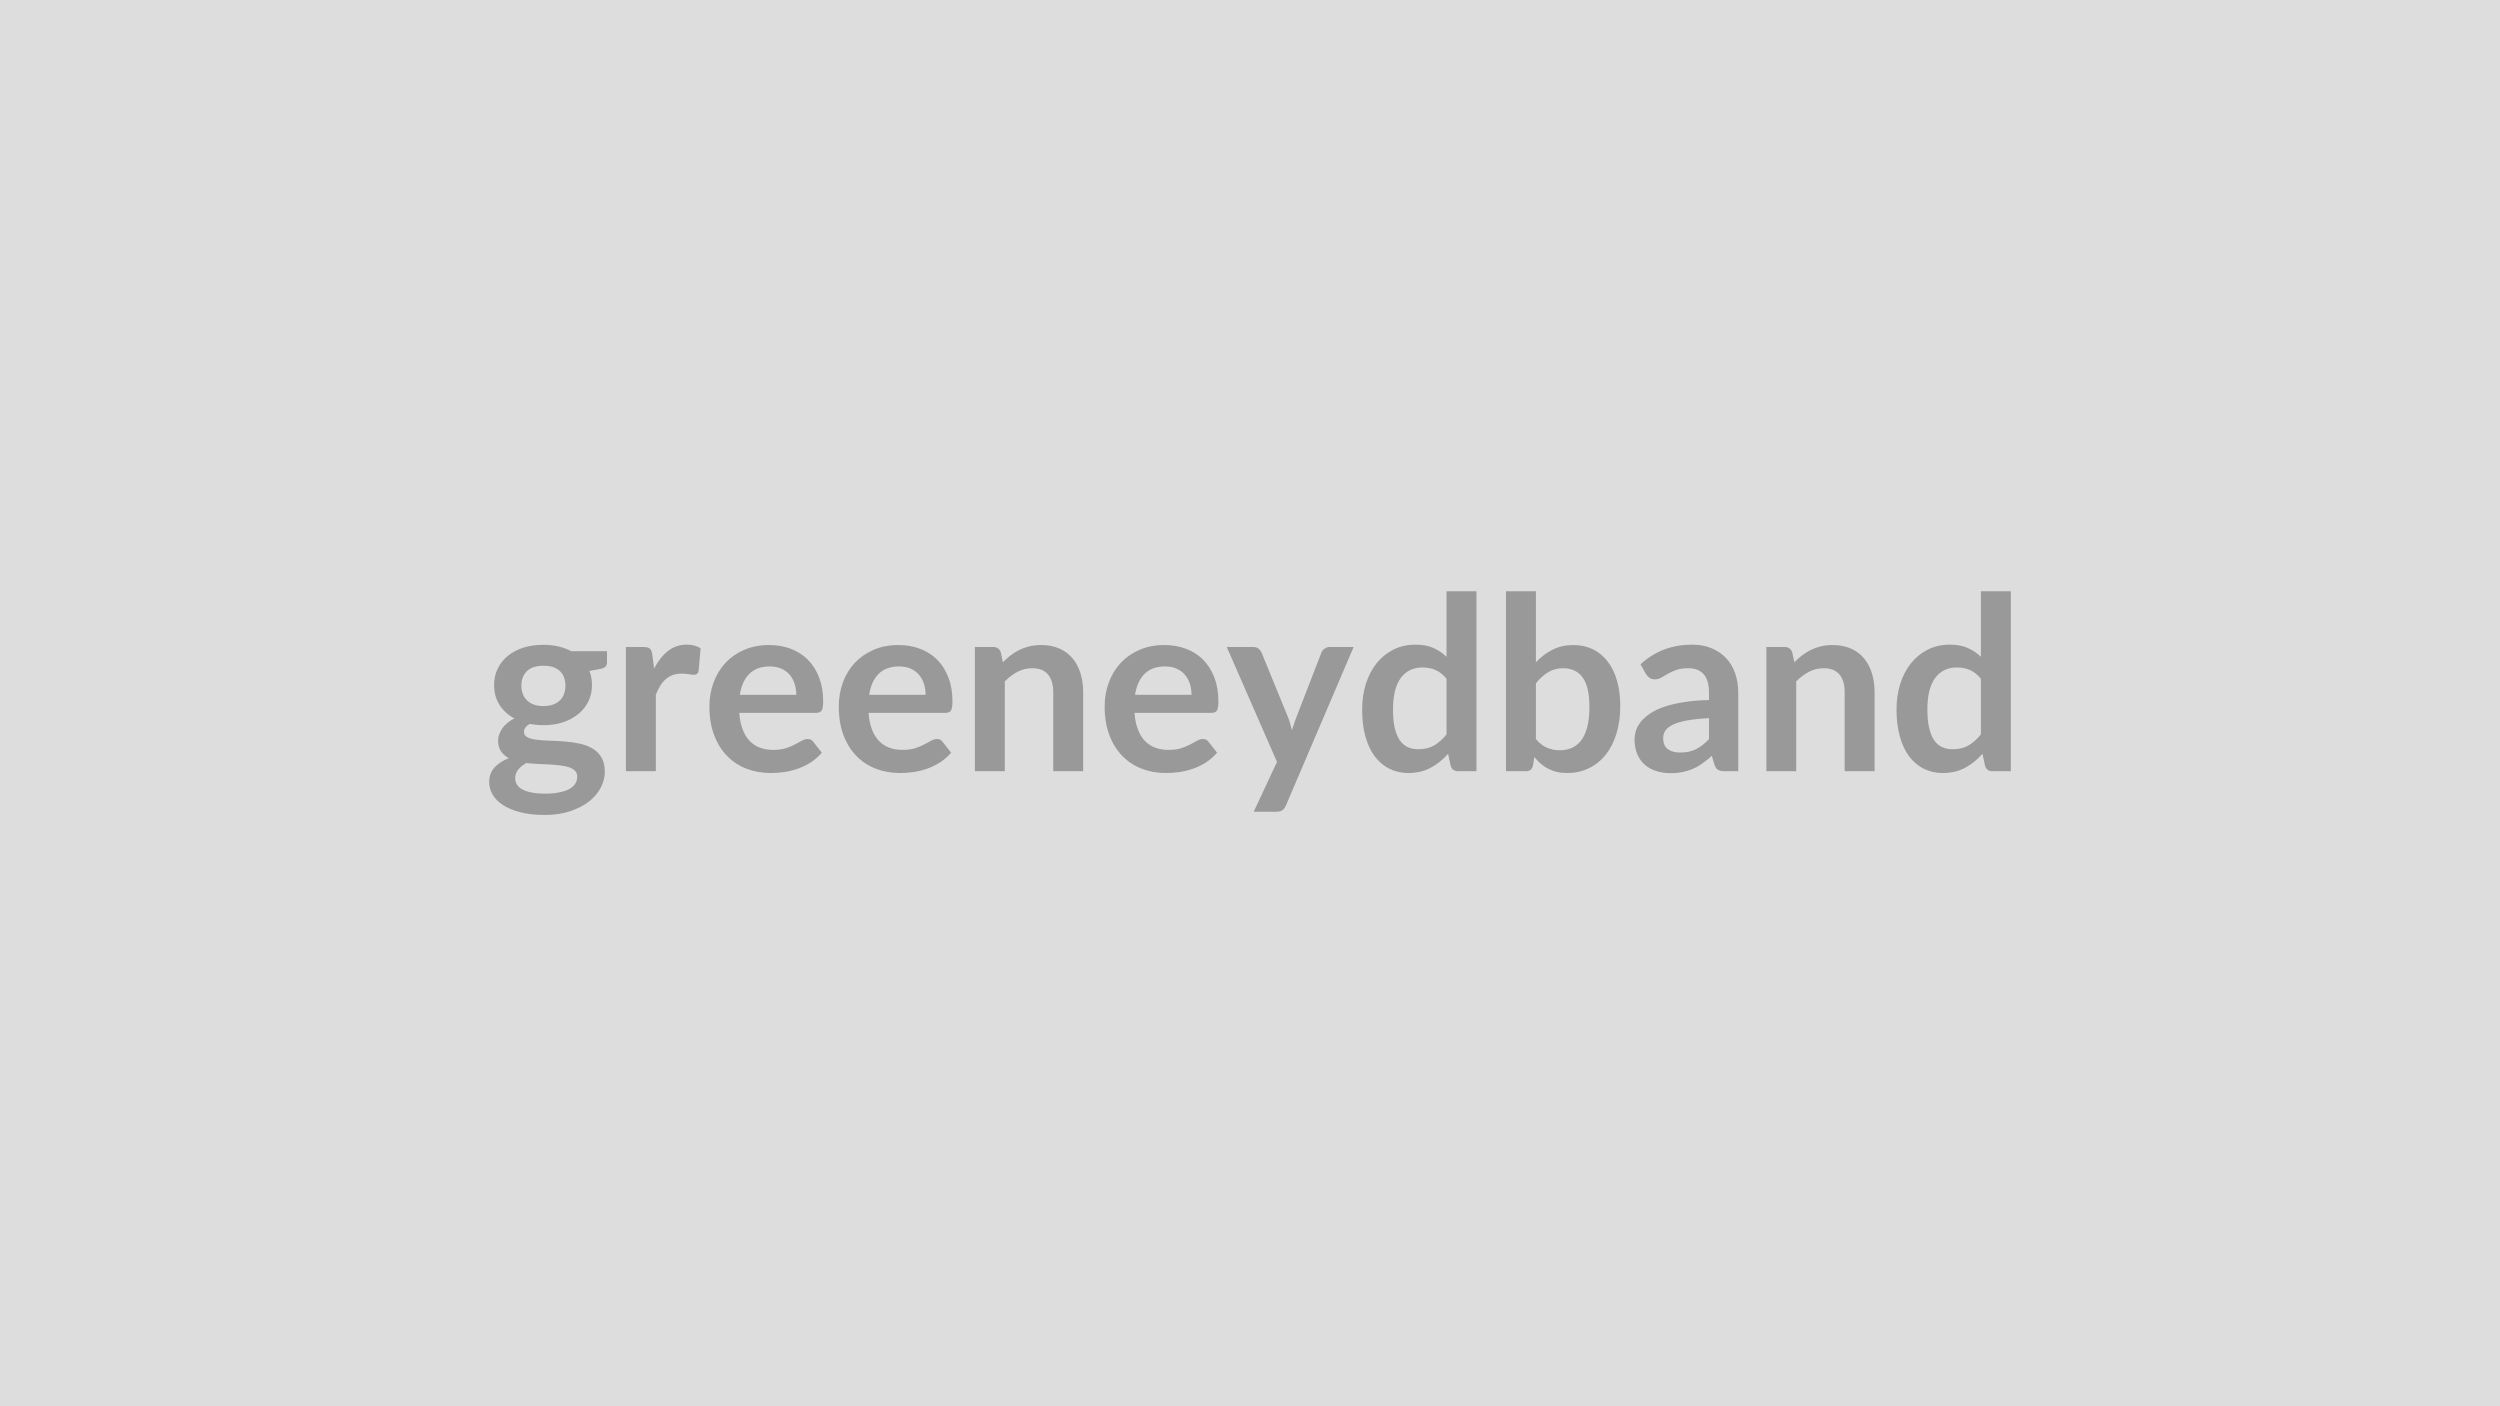
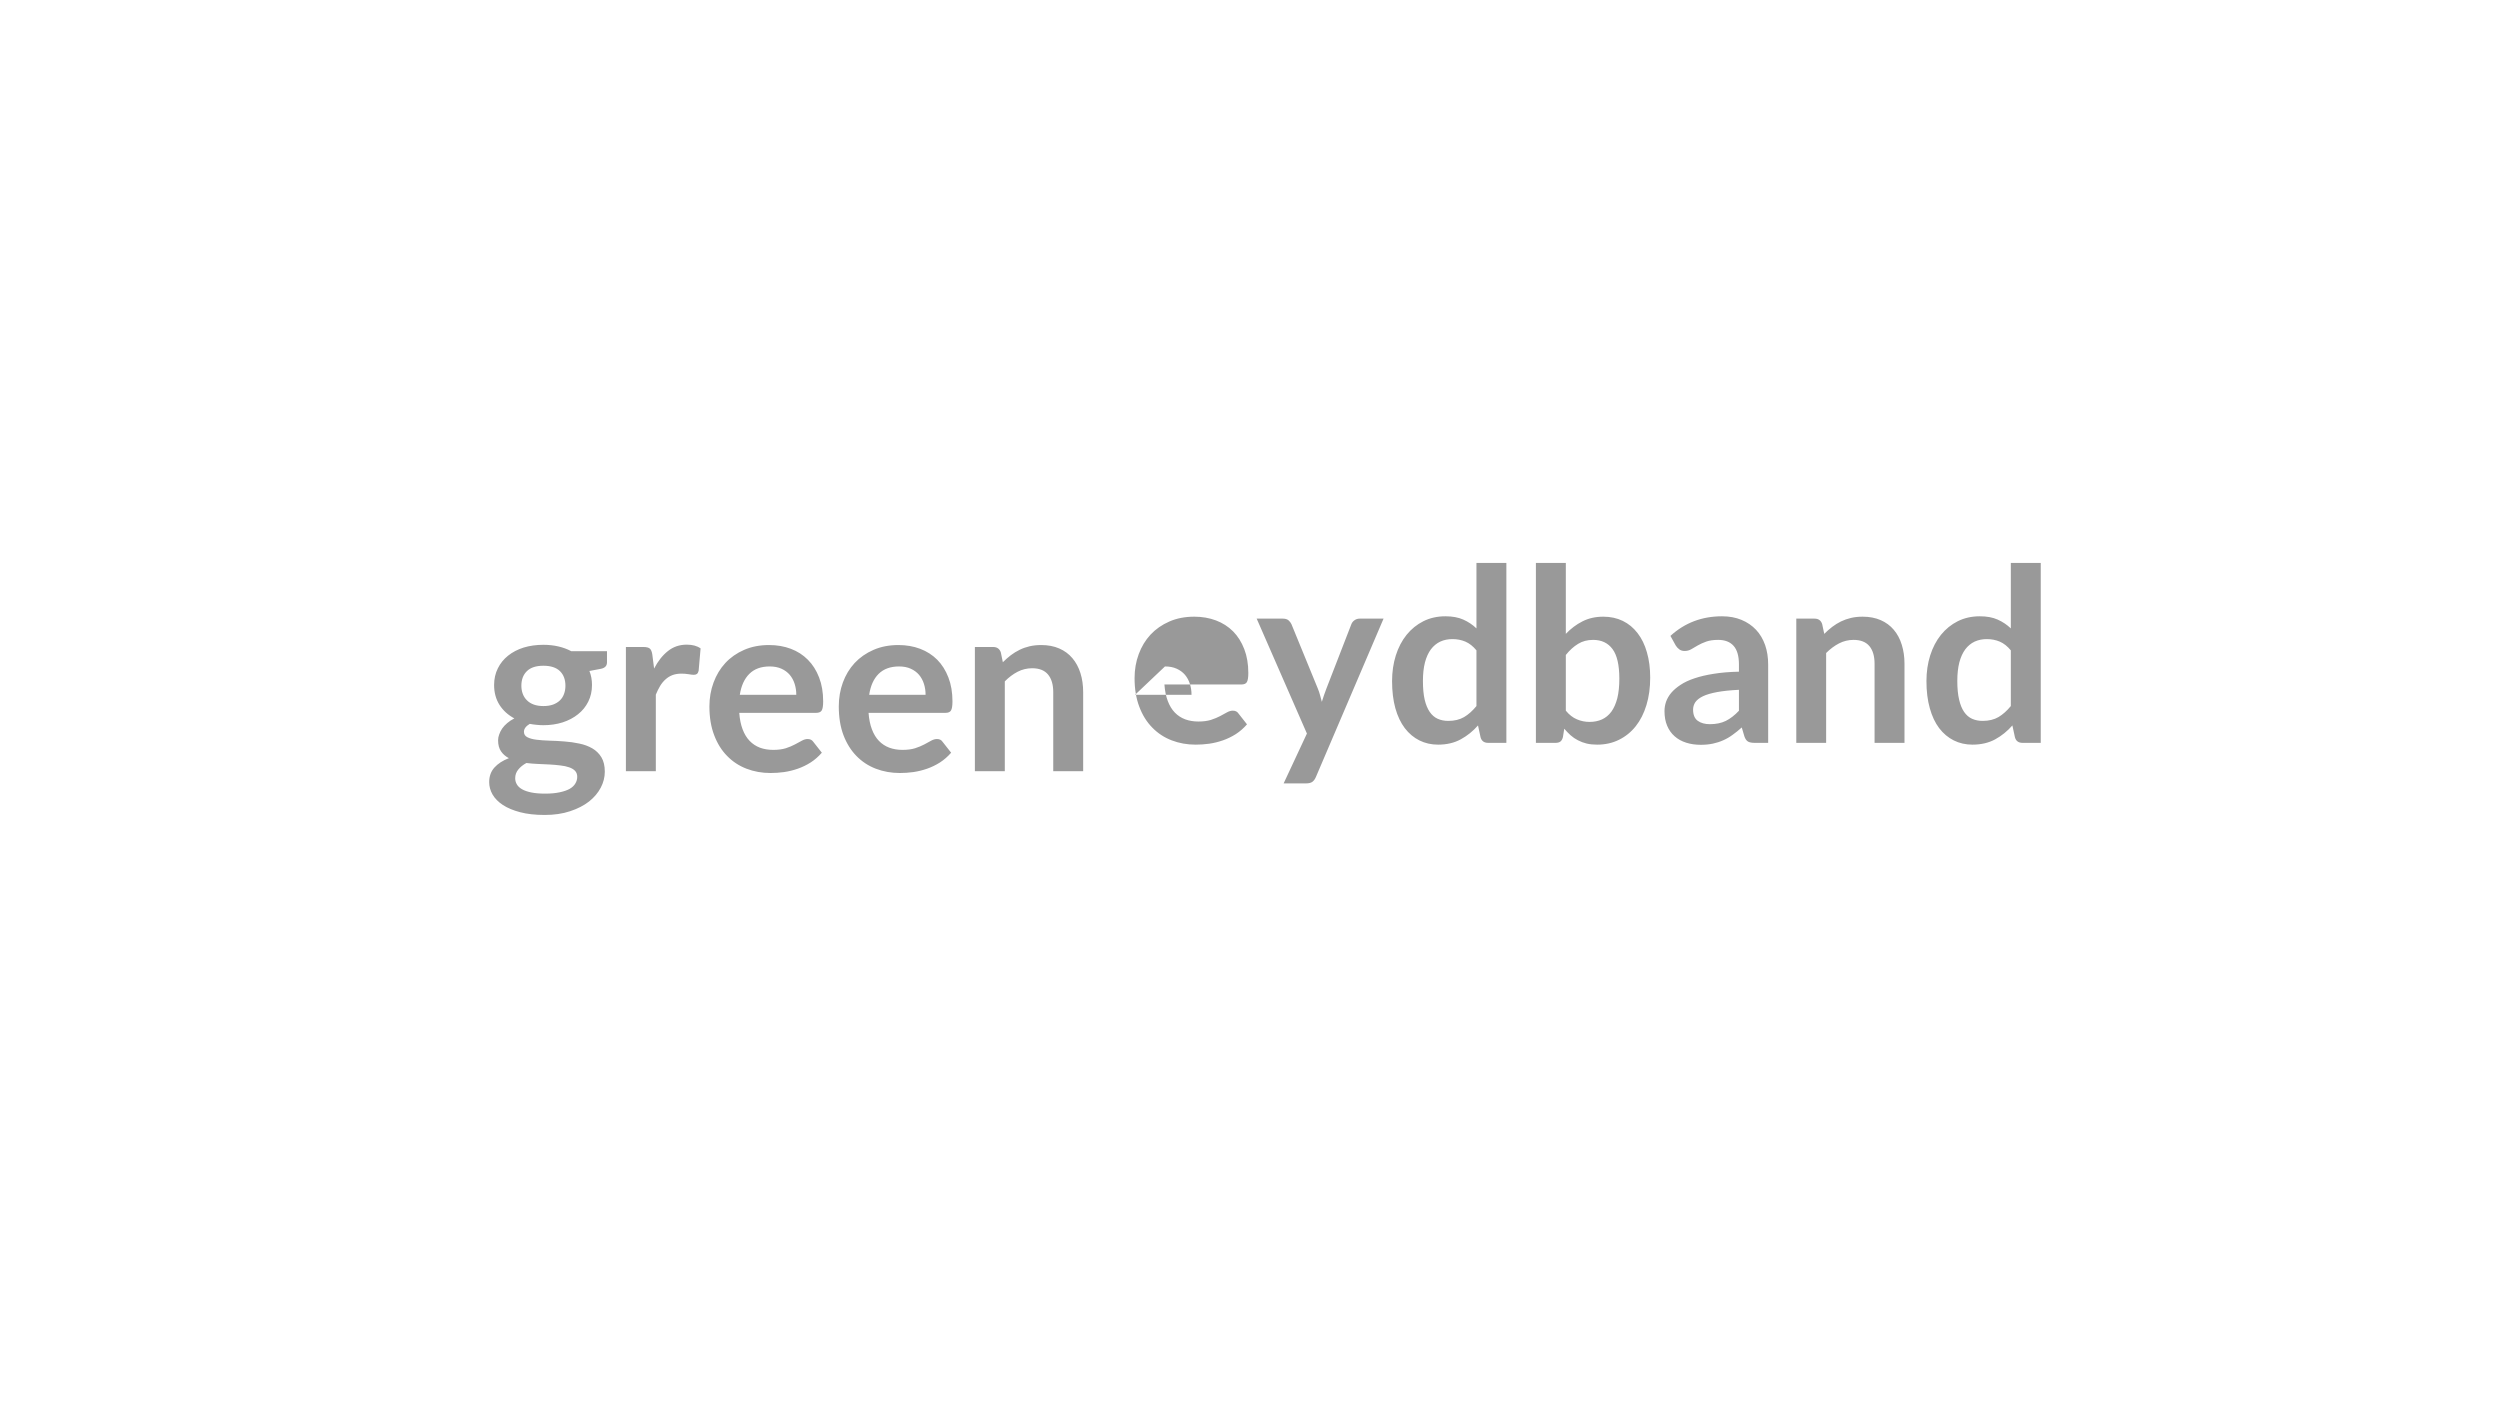
<svg xmlns="http://www.w3.org/2000/svg" width="320" height="180" viewBox="0 0 320 180">
-   <rect width="100%" height="100%" fill="#DDDDDD" />
-   <path fill="#999999" d="M69.555 90.375q.71 0 1.24-.19.53-.2.88-.54t.52-.82q.18-.48.18-1.05 0-1.18-.7-1.87-.71-.69-2.12-.69t-2.11.69q-.71.69-.71 1.87 0 .56.18 1.04t.53.82q.34.35.88.55.53.19 1.23.19m4.33 9.05q0-.46-.28-.76-.28-.29-.76-.45-.48-.17-1.13-.24-.64-.08-1.36-.12t-1.49-.07-1.49-.12q-.64.35-1.03.83-.4.48-.4 1.12 0 .42.21.78.21.37.67.63.45.26 1.18.41t1.78.15q1.07 0 1.85-.17.77-.16 1.28-.44.5-.29.73-.69.24-.39.24-.86m-.76-16.07h4.57v1.43q0 .68-.82.83l-1.43.27q.33.82.33 1.79 0 1.18-.48 2.14-.47.95-1.31 1.61-.83.67-1.97 1.04-1.14.36-2.46.36-.46 0-.9-.05-.43-.04-.85-.12-.74.45-.74 1.01 0 .48.44.7.44.23 1.17.32t1.66.12q.93.02 1.9.1.98.07 1.91.27.93.19 1.66.61t1.17 1.14.44 1.85q0 1.06-.52 2.05t-1.5 1.77q-.99.77-2.42 1.24-1.43.48-3.26.48-1.8 0-3.13-.35-1.34-.35-2.22-.93t-1.32-1.34q-.43-.76-.43-1.58 0-1.12.67-1.87.68-.75 1.85-1.2-.63-.33-1-.87-.38-.54-.38-1.43 0-.35.14-.73.13-.38.38-.76.26-.37.65-.7.38-.33.91-.6-1.21-.65-1.9-1.73-.69-1.09-.69-2.55 0-1.17.48-2.13.47-.95 1.31-1.62.85-.68 2-1.04 1.16-.35 2.52-.35 1.02 0 1.92.21t1.65.61m10.37.42.23 1.8q.74-1.43 1.77-2.24 1.02-.82 2.41-.82 1.1 0 1.77.48l-.25 2.87q-.07.28-.22.4-.15.11-.4.11-.23 0-.69-.08-.45-.07-.89-.07-.63 0-1.13.18-.5.19-.89.54-.4.35-.7.84-.3.5-.56 1.13v9.8h-3.83v-15.9h2.24q.59 0 .83.21.23.21.31.75m11.2 5.16h7.23q0-.74-.21-1.4t-.63-1.16q-.42-.49-1.06-.78-.65-.29-1.5-.29-1.66 0-2.61.95-.95.94-1.22 2.68m9.77 2.31h-9.84q.09 1.22.43 2.11.34.9.9 1.48t1.32.87q.77.28 1.7.28t1.61-.21q.67-.22 1.17-.49.51-.26.89-.48.38-.21.73-.21.48 0 .72.35l1.1 1.4q-.64.74-1.43 1.25-.79.5-1.65.8t-1.75.43q-.89.12-1.73.12-1.66 0-3.08-.55-1.43-.55-2.48-1.63-1.06-1.07-1.66-2.66-.61-1.59-.61-3.68 0-1.63.53-3.06.53-1.44 1.51-2.5t2.4-1.68 3.2-.62q1.51 0 2.78.48t2.18 1.4q.92.92 1.44 2.27.52 1.34.52 3.06 0 .86-.19 1.17-.19.3-.71.3m6.79-2.31h7.22q0-.74-.21-1.4t-.63-1.16q-.42-.49-1.06-.78t-1.49-.29q-1.66 0-2.62.95-.95.94-1.21 2.68m9.76 2.31h-9.84q.09 1.22.43 2.11.34.9.9 1.48t1.33.87q.76.28 1.69.28t1.61-.21q.67-.22 1.18-.49.5-.26.88-.48.38-.21.74-.21.48 0 .71.35l1.1 1.4q-.64.74-1.43 1.25-.79.5-1.65.8t-1.75.43q-.89.12-1.73.12-1.65 0-3.08-.55t-2.48-1.63q-1.05-1.07-1.66-2.66-.6-1.59-.6-3.68 0-1.63.52-3.06.53-1.44 1.51-2.5.99-1.06 2.41-1.68t3.2-.62q1.5 0 2.77.48t2.19 1.4q.91.92 1.43 2.27.52 1.34.52 3.06 0 .86-.19 1.17-.18.3-.71.3m7.09-7.74.26 1.26q.48-.48 1.01-.89.54-.41 1.14-.7.59-.29 1.27-.45.69-.16 1.49-.16 1.3 0 2.31.44t1.68 1.24q.68.8 1.03 1.91t.35 2.44v10.12h-3.83v-10.12q0-1.46-.67-2.26t-2.03-.8q-.99 0-1.86.45t-1.64 1.23v11.5h-3.83v-15.9h2.34q.74 0 .98.69m17.18 5.43h7.23q0-.74-.21-1.4t-.63-1.16q-.42-.49-1.06-.78t-1.5-.29q-1.66 0-2.61.95-.95.94-1.22 2.68m9.77 2.31h-9.84q.09 1.22.43 2.11.34.9.9 1.48t1.33.87q.76.28 1.69.28t1.61-.21q.67-.22 1.18-.49.5-.26.88-.48.38-.21.73-.21.49 0 .72.35l1.1 1.4q-.64.74-1.43 1.25-.79.5-1.65.8t-1.75.43q-.89.12-1.73.12-1.66 0-3.08-.55-1.43-.55-2.48-1.63-1.06-1.07-1.66-2.66-.61-1.59-.61-3.68 0-1.63.53-3.06.53-1.44 1.51-2.5.99-1.06 2.41-1.68 1.41-.62 3.2-.62 1.5 0 2.77.48t2.19 1.4q.91.92 1.43 2.27.52 1.34.52 3.06 0 .86-.19 1.17-.18.3-.71.3m15.14-8.43h3.07l-8.66 20.27q-.17.4-.44.61-.28.21-.83.21h-2.86l2.98-6.38-6.43-14.71h3.36q.45 0 .71.21.25.22.38.5l3.38 8.25q.17.41.28.83.12.42.23.86.14-.44.28-.86.14-.43.31-.85l3.19-8.23q.12-.31.41-.51t.64-.2m14.96 11.19v-7.13q-.65-.79-1.42-1.12-.76-.32-1.65-.32-.87 0-1.56.32-.7.33-1.2.99-.49.66-.76 1.67-.26 1.02-.26 2.39 0 1.4.22 2.37.23.97.65 1.58t1.02.88q.61.27 1.35.27 1.19 0 2.03-.49.84-.5 1.58-1.41m0-18.32h3.83v23.03h-2.34q-.76 0-.96-.7l-.33-1.53q-.96 1.1-2.21 1.78-1.24.68-2.9.68-1.3 0-2.39-.54-1.08-.54-1.87-1.57-.78-1.03-1.21-2.55-.42-1.52-.42-3.48 0-1.76.48-3.28t1.38-2.64q.9-1.11 2.15-1.74 1.26-.63 2.82-.63 1.34 0 2.28.42.95.42 1.69 1.13zm11.44 11.78v7.13q.65.79 1.42 1.11.77.33 1.62.33.88 0 1.59-.32.7-.32 1.2-.99.49-.68.76-1.72.26-1.05.26-2.5 0-2.62-.87-3.79-.87-1.18-2.49-1.18-1.1 0-1.92.51-.83.5-1.57 1.42m0-11.78v9.08q.96-1.01 2.13-1.6 1.17-.6 2.67-.6 1.38 0 2.49.54t1.89 1.56q.79 1.01 1.2 2.46.42 1.44.42 3.24 0 1.93-.48 3.51-.48 1.59-1.37 2.71t-2.15 1.74q-1.25.62-2.79.62-.74 0-1.34-.14-.61-.15-1.12-.42-.51-.26-.94-.64-.42-.38-.81-.84l-.17 1.07q-.1.4-.32.57t-.61.17h-2.53v-23.03zm22.16 18.92v-2.68q-1.65.08-2.79.29-1.13.21-1.81.53-.68.33-.98.76-.29.44-.29.95 0 1.01.6 1.44.59.43 1.55.43 1.18 0 2.04-.42.86-.43 1.68-1.3m-8.09-8.35-.68-1.23q2.75-2.51 6.6-2.51 1.4 0 2.5.46t1.86 1.27 1.16 1.95q.39 1.13.39 2.48v10.04h-1.74q-.54 0-.83-.16-.3-.17-.47-.66l-.34-1.15q-.6.54-1.18.95-.57.42-1.19.69-.62.28-1.33.43-.7.15-1.55.15-1.01 0-1.86-.27-.86-.27-1.48-.82-.62-.54-.96-1.35-.34-.8-.34-1.87 0-.61.2-1.2.21-.6.66-1.14.46-.54 1.19-1.02.73-.49 1.79-.84 1.06-.36 2.47-.58 1.41-.23 3.22-.27v-.93q0-1.6-.68-2.37t-1.97-.77q-.93 0-1.54.22t-1.08.49q-.46.27-.84.49t-.84.22q-.41 0-.69-.21t-.45-.49m18.74-2.75.27 1.26q.48-.48 1.01-.89.54-.41 1.13-.7.6-.29 1.28-.45t1.49-.16q1.3 0 2.31.44t1.68 1.24q.68.8 1.02 1.91.35 1.11.35 2.44v10.12h-3.83v-10.12q0-1.46-.66-2.26-.67-.8-2.03-.8-.99 0-1.86.45t-1.65 1.23v11.5h-3.82v-15.9h2.34q.74 0 .97.69m24.15 10.5v-7.13q-.65-.79-1.42-1.12-.76-.32-1.65-.32-.86 0-1.56.32-.7.33-1.2.99-.49.66-.76 1.67-.26 1.02-.26 2.39 0 1.4.23 2.37.22.97.64 1.58t1.02.88q.61.27 1.35.27 1.19 0 2.03-.49.84-.5 1.58-1.41m0-18.32h3.83v23.03h-2.34q-.76 0-.96-.7l-.33-1.53q-.96 1.1-2.2 1.78-1.25.68-2.91.68-1.3 0-2.39-.54-1.08-.54-1.87-1.57-.78-1.03-1.2-2.55-.43-1.52-.43-3.48 0-1.76.48-3.28t1.38-2.64q.9-1.11 2.15-1.74 1.26-.63 2.82-.63 1.34 0 2.28.42.95.42 1.69 1.13z" />
+   <path fill="#999999" d="M69.555 90.375q.71 0 1.24-.19.53-.2.88-.54t.52-.82q.18-.48.18-1.05 0-1.18-.7-1.87-.71-.69-2.12-.69t-2.11.69q-.71.69-.71 1.87 0 .56.18 1.04t.53.82q.34.35.88.55.53.19 1.23.19m4.33 9.05q0-.46-.28-.76-.28-.29-.76-.45-.48-.17-1.13-.24-.64-.08-1.36-.12t-1.49-.07-1.49-.12q-.64.35-1.03.83-.4.48-.4 1.12 0 .42.21.78.21.37.67.63.45.26 1.18.41t1.78.15q1.07 0 1.85-.17.77-.16 1.28-.44.5-.29.73-.69.24-.39.24-.86m-.76-16.07h4.57v1.43q0 .68-.82.83l-1.43.27q.33.82.33 1.79 0 1.18-.48 2.14-.47.95-1.31 1.61-.83.67-1.97 1.04-1.14.36-2.46.36-.46 0-.9-.05-.43-.04-.85-.12-.74.45-.74 1.01 0 .48.44.7.44.23 1.17.32t1.66.12q.93.02 1.9.1.98.07 1.91.27.93.19 1.66.61t1.17 1.14.44 1.85q0 1.06-.52 2.05t-1.5 1.77q-.99.77-2.42 1.24-1.43.48-3.26.48-1.8 0-3.13-.35-1.34-.35-2.22-.93t-1.32-1.34q-.43-.76-.43-1.58 0-1.12.67-1.87.68-.75 1.85-1.2-.63-.33-1-.87-.38-.54-.38-1.43 0-.35.14-.73.13-.38.38-.76.26-.37.65-.7.38-.33.91-.6-1.21-.65-1.9-1.73-.69-1.09-.69-2.55 0-1.17.48-2.13.47-.95 1.31-1.62.85-.68 2-1.04 1.16-.35 2.52-.35 1.02 0 1.92.21t1.65.61m10.37.42.23 1.8q.74-1.43 1.77-2.24 1.02-.82 2.41-.82 1.1 0 1.77.48l-.25 2.87q-.07.28-.22.4-.15.11-.4.11-.23 0-.69-.08-.45-.07-.89-.07-.63 0-1.13.18-.5.19-.89.54-.4.35-.7.84-.3.5-.56 1.13v9.8h-3.83v-15.9h2.24q.59 0 .83.21.23.21.31.75m11.2 5.16h7.23q0-.74-.21-1.4t-.63-1.16q-.42-.49-1.06-.78-.65-.29-1.5-.29-1.66 0-2.61.95-.95.94-1.22 2.68m9.77 2.31h-9.84q.09 1.22.43 2.11.34.9.9 1.48t1.32.87q.77.28 1.7.28t1.61-.21q.67-.22 1.17-.49.51-.26.89-.48.38-.21.73-.21.48 0 .72.35l1.1 1.4q-.64.74-1.43 1.25-.79.5-1.65.8t-1.75.43q-.89.12-1.73.12-1.66 0-3.08-.55-1.43-.55-2.48-1.63-1.06-1.07-1.66-2.66-.61-1.59-.61-3.68 0-1.63.53-3.06.53-1.44 1.51-2.5t2.4-1.68 3.2-.62q1.51 0 2.78.48t2.18 1.4q.92.92 1.44 2.27.52 1.34.52 3.06 0 .86-.19 1.17-.19.3-.71.3m6.79-2.31h7.22q0-.74-.21-1.4t-.63-1.16q-.42-.49-1.06-.78t-1.49-.29q-1.66 0-2.62.95-.95.94-1.21 2.68m9.76 2.31h-9.84q.09 1.22.43 2.11.34.9.9 1.48t1.33.87q.76.28 1.69.28t1.61-.21q.67-.22 1.18-.49.5-.26.88-.48.38-.21.74-.21.48 0 .71.35l1.1 1.4q-.64.74-1.43 1.25-.79.5-1.65.8t-1.75.43q-.89.12-1.73.12-1.65 0-3.08-.55t-2.48-1.63q-1.05-1.07-1.66-2.66-.6-1.59-.6-3.68 0-1.63.52-3.06.53-1.44 1.51-2.5.99-1.06 2.41-1.68t3.2-.62q1.5 0 2.77.48t2.19 1.4q.91.92 1.43 2.27.52 1.34.52 3.06 0 .86-.19 1.17-.18.3-.71.3m7.09-7.74.26 1.26q.48-.48 1.01-.89.54-.41 1.14-.7.59-.29 1.27-.45.69-.16 1.49-.16 1.3 0 2.31.44t1.68 1.24q.68.8 1.03 1.91t.35 2.44v10.12h-3.83v-10.12q0-1.46-.67-2.26t-2.03-.8q-.99 0-1.86.45t-1.64 1.23v11.5h-3.83v-15.9h2.34q.74 0 .98.69m17.18 5.43h7.23q0-.74-.21-1.4t-.63-1.16q-.42-.49-1.06-.78t-1.5-.29m9.77 2.31h-9.84q.09 1.22.43 2.11.34.9.9 1.48t1.33.87q.76.28 1.69.28t1.61-.21q.67-.22 1.18-.49.5-.26.88-.48.38-.21.73-.21.49 0 .72.35l1.1 1.4q-.64.74-1.43 1.25-.79.5-1.65.8t-1.75.43q-.89.12-1.73.12-1.66 0-3.08-.55-1.43-.55-2.48-1.63-1.06-1.07-1.66-2.66-.61-1.59-.61-3.68 0-1.63.53-3.06.53-1.44 1.51-2.5.99-1.06 2.41-1.68 1.41-.62 3.2-.62 1.5 0 2.77.48t2.19 1.4q.91.92 1.43 2.27.52 1.34.52 3.06 0 .86-.19 1.17-.18.3-.71.3m15.14-8.43h3.07l-8.66 20.27q-.17.4-.44.61-.28.21-.83.21h-2.86l2.98-6.38-6.43-14.71h3.36q.45 0 .71.21.25.22.38.5l3.38 8.25q.17.41.28.83.12.42.23.86.14-.44.28-.86.14-.43.31-.85l3.19-8.23q.12-.31.41-.51t.64-.2m14.96 11.19v-7.13q-.65-.79-1.42-1.12-.76-.32-1.65-.32-.87 0-1.56.32-.7.33-1.2.99-.49.66-.76 1.67-.26 1.02-.26 2.39 0 1.4.22 2.37.23.97.65 1.58t1.02.88q.61.27 1.35.27 1.19 0 2.03-.49.84-.5 1.58-1.41m0-18.32h3.83v23.03h-2.34q-.76 0-.96-.7l-.33-1.53q-.96 1.1-2.21 1.78-1.24.68-2.9.68-1.3 0-2.39-.54-1.08-.54-1.87-1.57-.78-1.03-1.21-2.55-.42-1.52-.42-3.48 0-1.76.48-3.28t1.38-2.64q.9-1.11 2.15-1.74 1.26-.63 2.82-.63 1.34 0 2.28.42.95.42 1.69 1.13zm11.44 11.78v7.13q.65.79 1.42 1.11.77.33 1.62.33.88 0 1.59-.32.7-.32 1.2-.99.49-.68.76-1.72.26-1.05.26-2.5 0-2.62-.87-3.79-.87-1.18-2.49-1.18-1.1 0-1.92.51-.83.5-1.57 1.42m0-11.78v9.08q.96-1.01 2.13-1.6 1.17-.6 2.67-.6 1.38 0 2.49.54t1.89 1.56q.79 1.01 1.2 2.46.42 1.44.42 3.24 0 1.93-.48 3.51-.48 1.59-1.37 2.71t-2.15 1.74q-1.25.62-2.79.62-.74 0-1.34-.14-.61-.15-1.12-.42-.51-.26-.94-.64-.42-.38-.81-.84l-.17 1.07q-.1.4-.32.57t-.61.17h-2.53v-23.03zm22.16 18.92v-2.68q-1.65.08-2.79.29-1.13.21-1.81.53-.68.33-.98.76-.29.44-.29.95 0 1.01.6 1.44.59.43 1.55.43 1.18 0 2.04-.42.86-.43 1.68-1.3m-8.09-8.35-.68-1.23q2.75-2.51 6.6-2.51 1.4 0 2.5.46t1.86 1.27 1.16 1.95q.39 1.13.39 2.48v10.04h-1.74q-.54 0-.83-.16-.3-.17-.47-.66l-.34-1.15q-.6.54-1.18.95-.57.42-1.19.69-.62.28-1.33.43-.7.15-1.55.15-1.01 0-1.86-.27-.86-.27-1.48-.82-.62-.54-.96-1.35-.34-.8-.34-1.87 0-.61.2-1.2.21-.6.66-1.14.46-.54 1.19-1.02.73-.49 1.79-.84 1.06-.36 2.47-.58 1.41-.23 3.22-.27v-.93q0-1.6-.68-2.37t-1.97-.77q-.93 0-1.54.22t-1.08.49q-.46.27-.84.49t-.84.22q-.41 0-.69-.21t-.45-.49m18.74-2.75.27 1.26q.48-.48 1.01-.89.54-.41 1.13-.7.6-.29 1.28-.45t1.49-.16q1.3 0 2.31.44t1.68 1.24q.68.8 1.02 1.91.35 1.11.35 2.44v10.12h-3.83v-10.12q0-1.46-.66-2.26-.67-.8-2.03-.8-.99 0-1.86.45t-1.65 1.23v11.5h-3.82v-15.9h2.34q.74 0 .97.69m24.15 10.5v-7.13q-.65-.79-1.42-1.12-.76-.32-1.65-.32-.86 0-1.56.32-.7.33-1.2.99-.49.66-.76 1.67-.26 1.02-.26 2.39 0 1.4.23 2.37.22.97.64 1.58t1.02.88q.61.27 1.35.27 1.19 0 2.03-.49.84-.5 1.58-1.41m0-18.32h3.83v23.03h-2.34q-.76 0-.96-.7l-.33-1.53q-.96 1.1-2.2 1.78-1.25.68-2.91.68-1.3 0-2.39-.54-1.08-.54-1.87-1.57-.78-1.03-1.2-2.55-.43-1.52-.43-3.48 0-1.76.48-3.28t1.38-2.64q.9-1.11 2.15-1.74 1.26-.63 2.82-.63 1.34 0 2.28.42.95.42 1.69 1.13z" />
</svg>